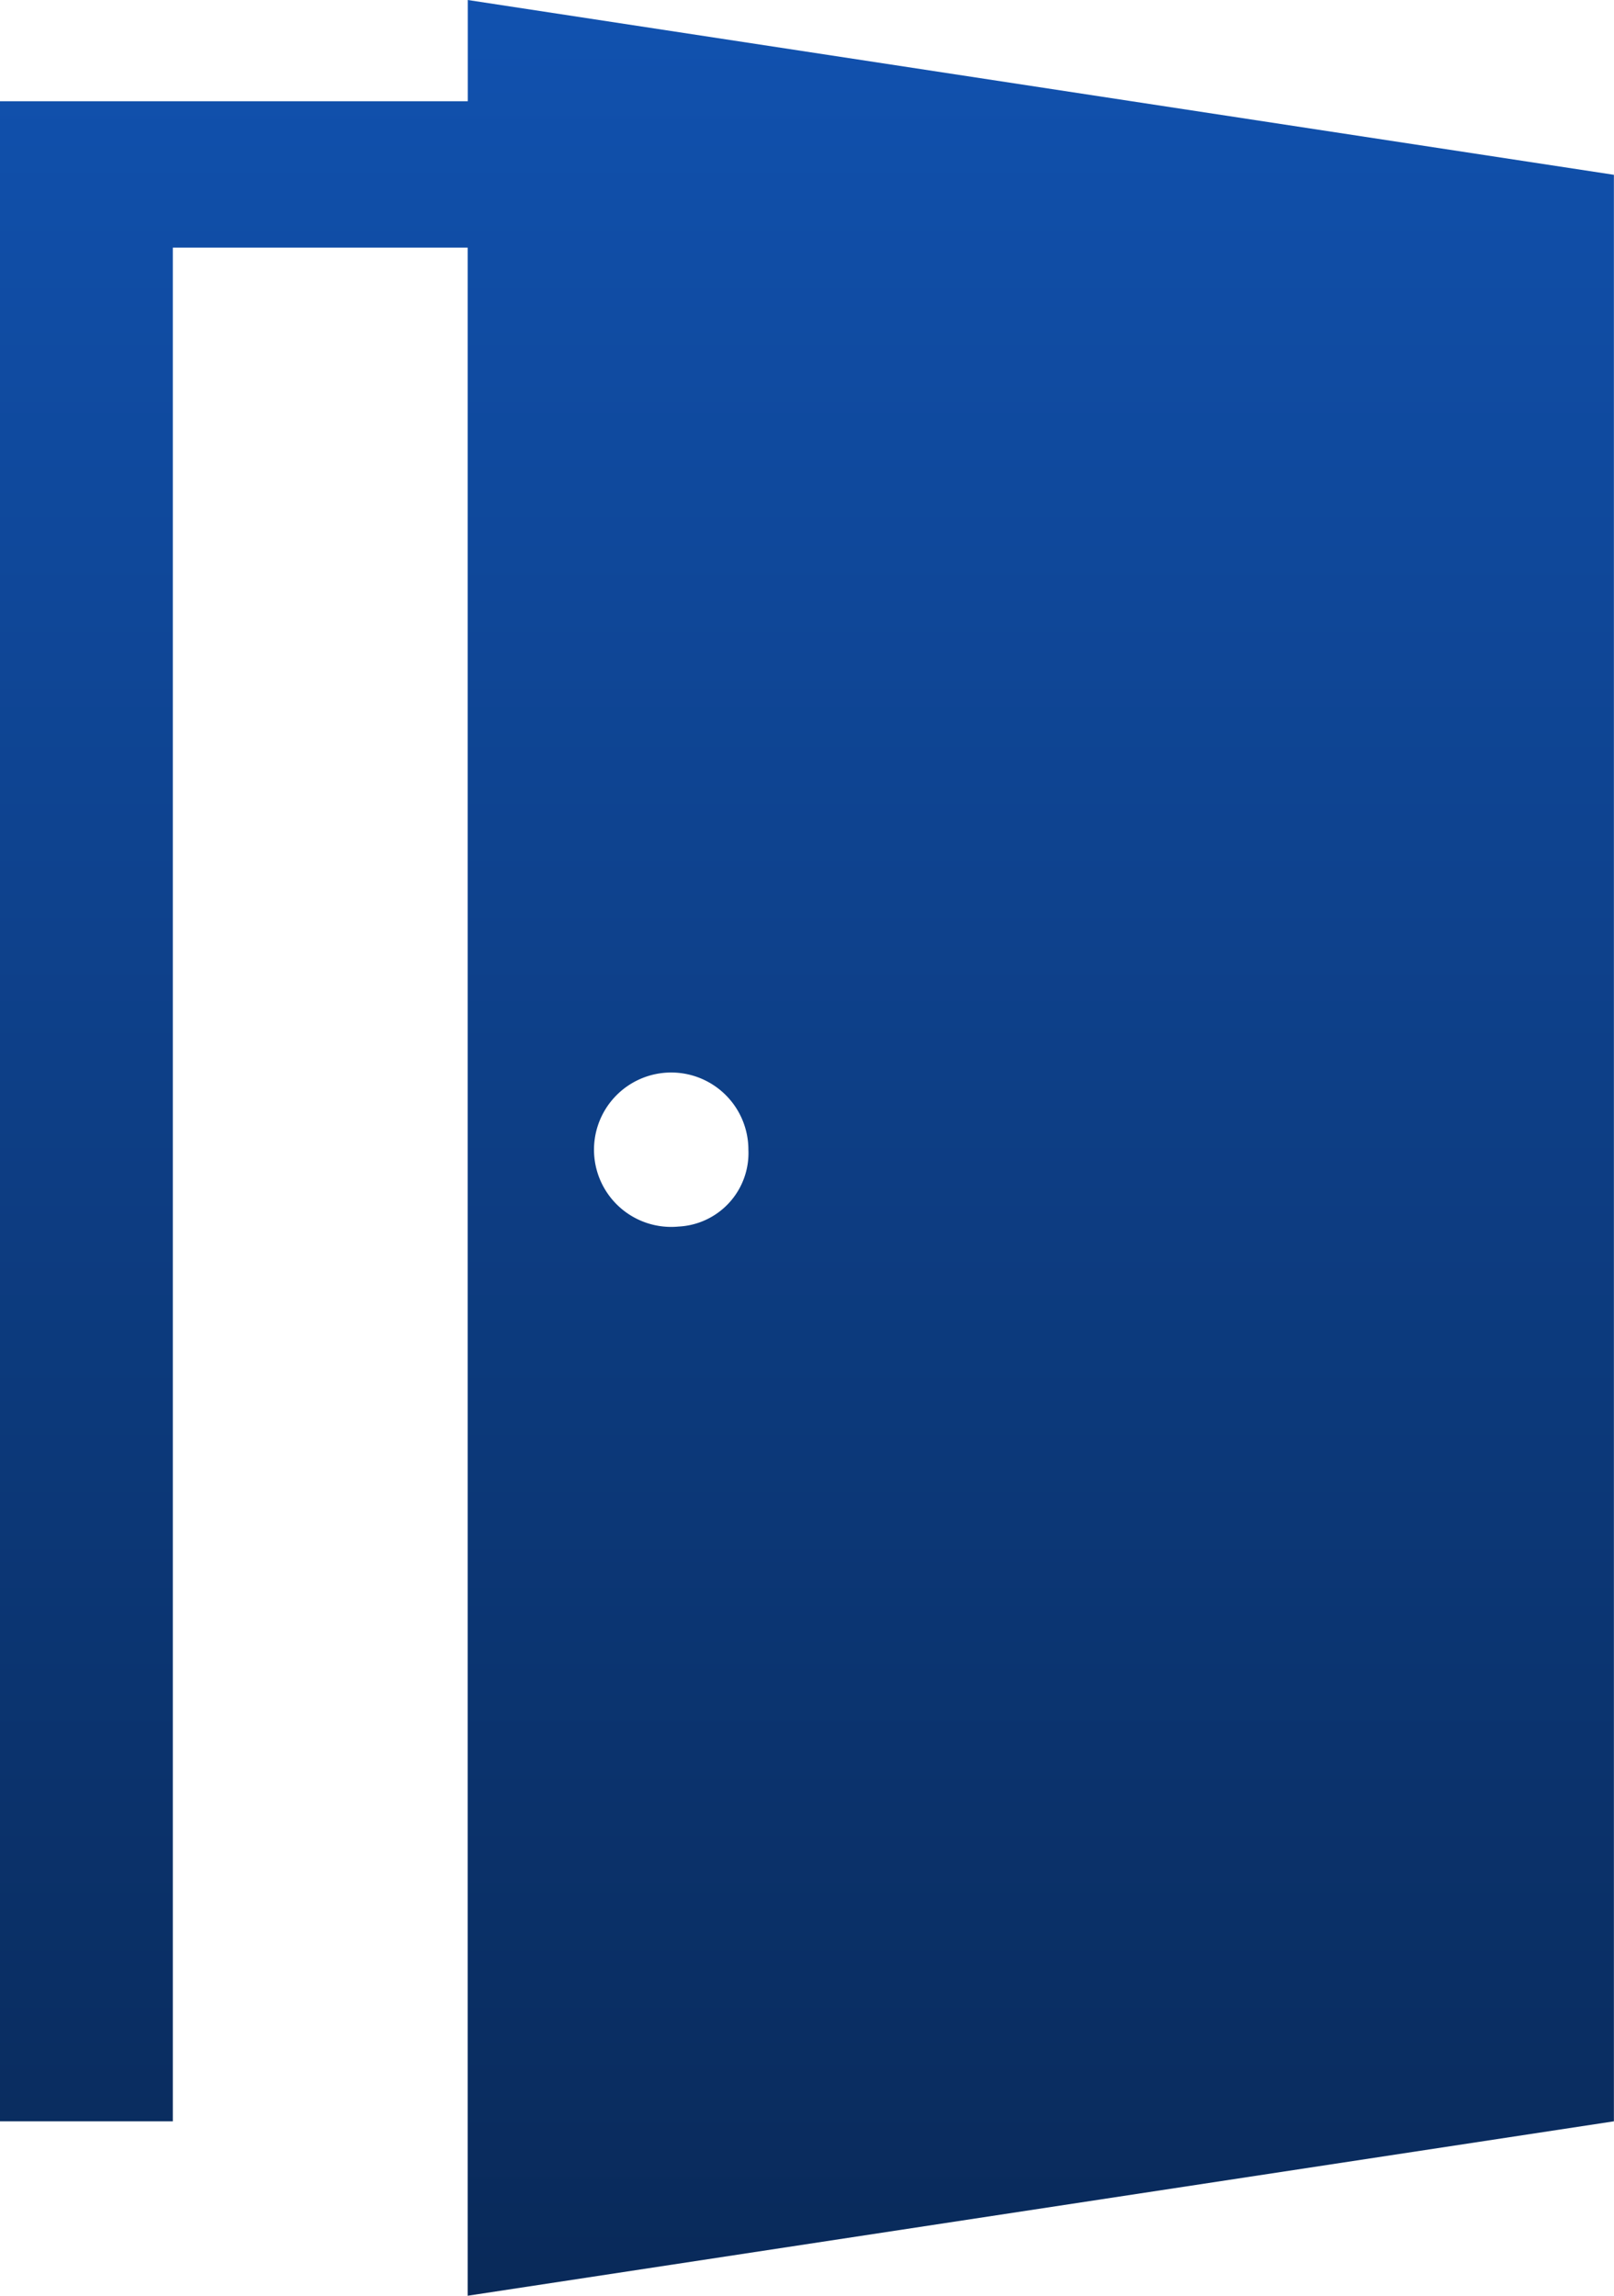
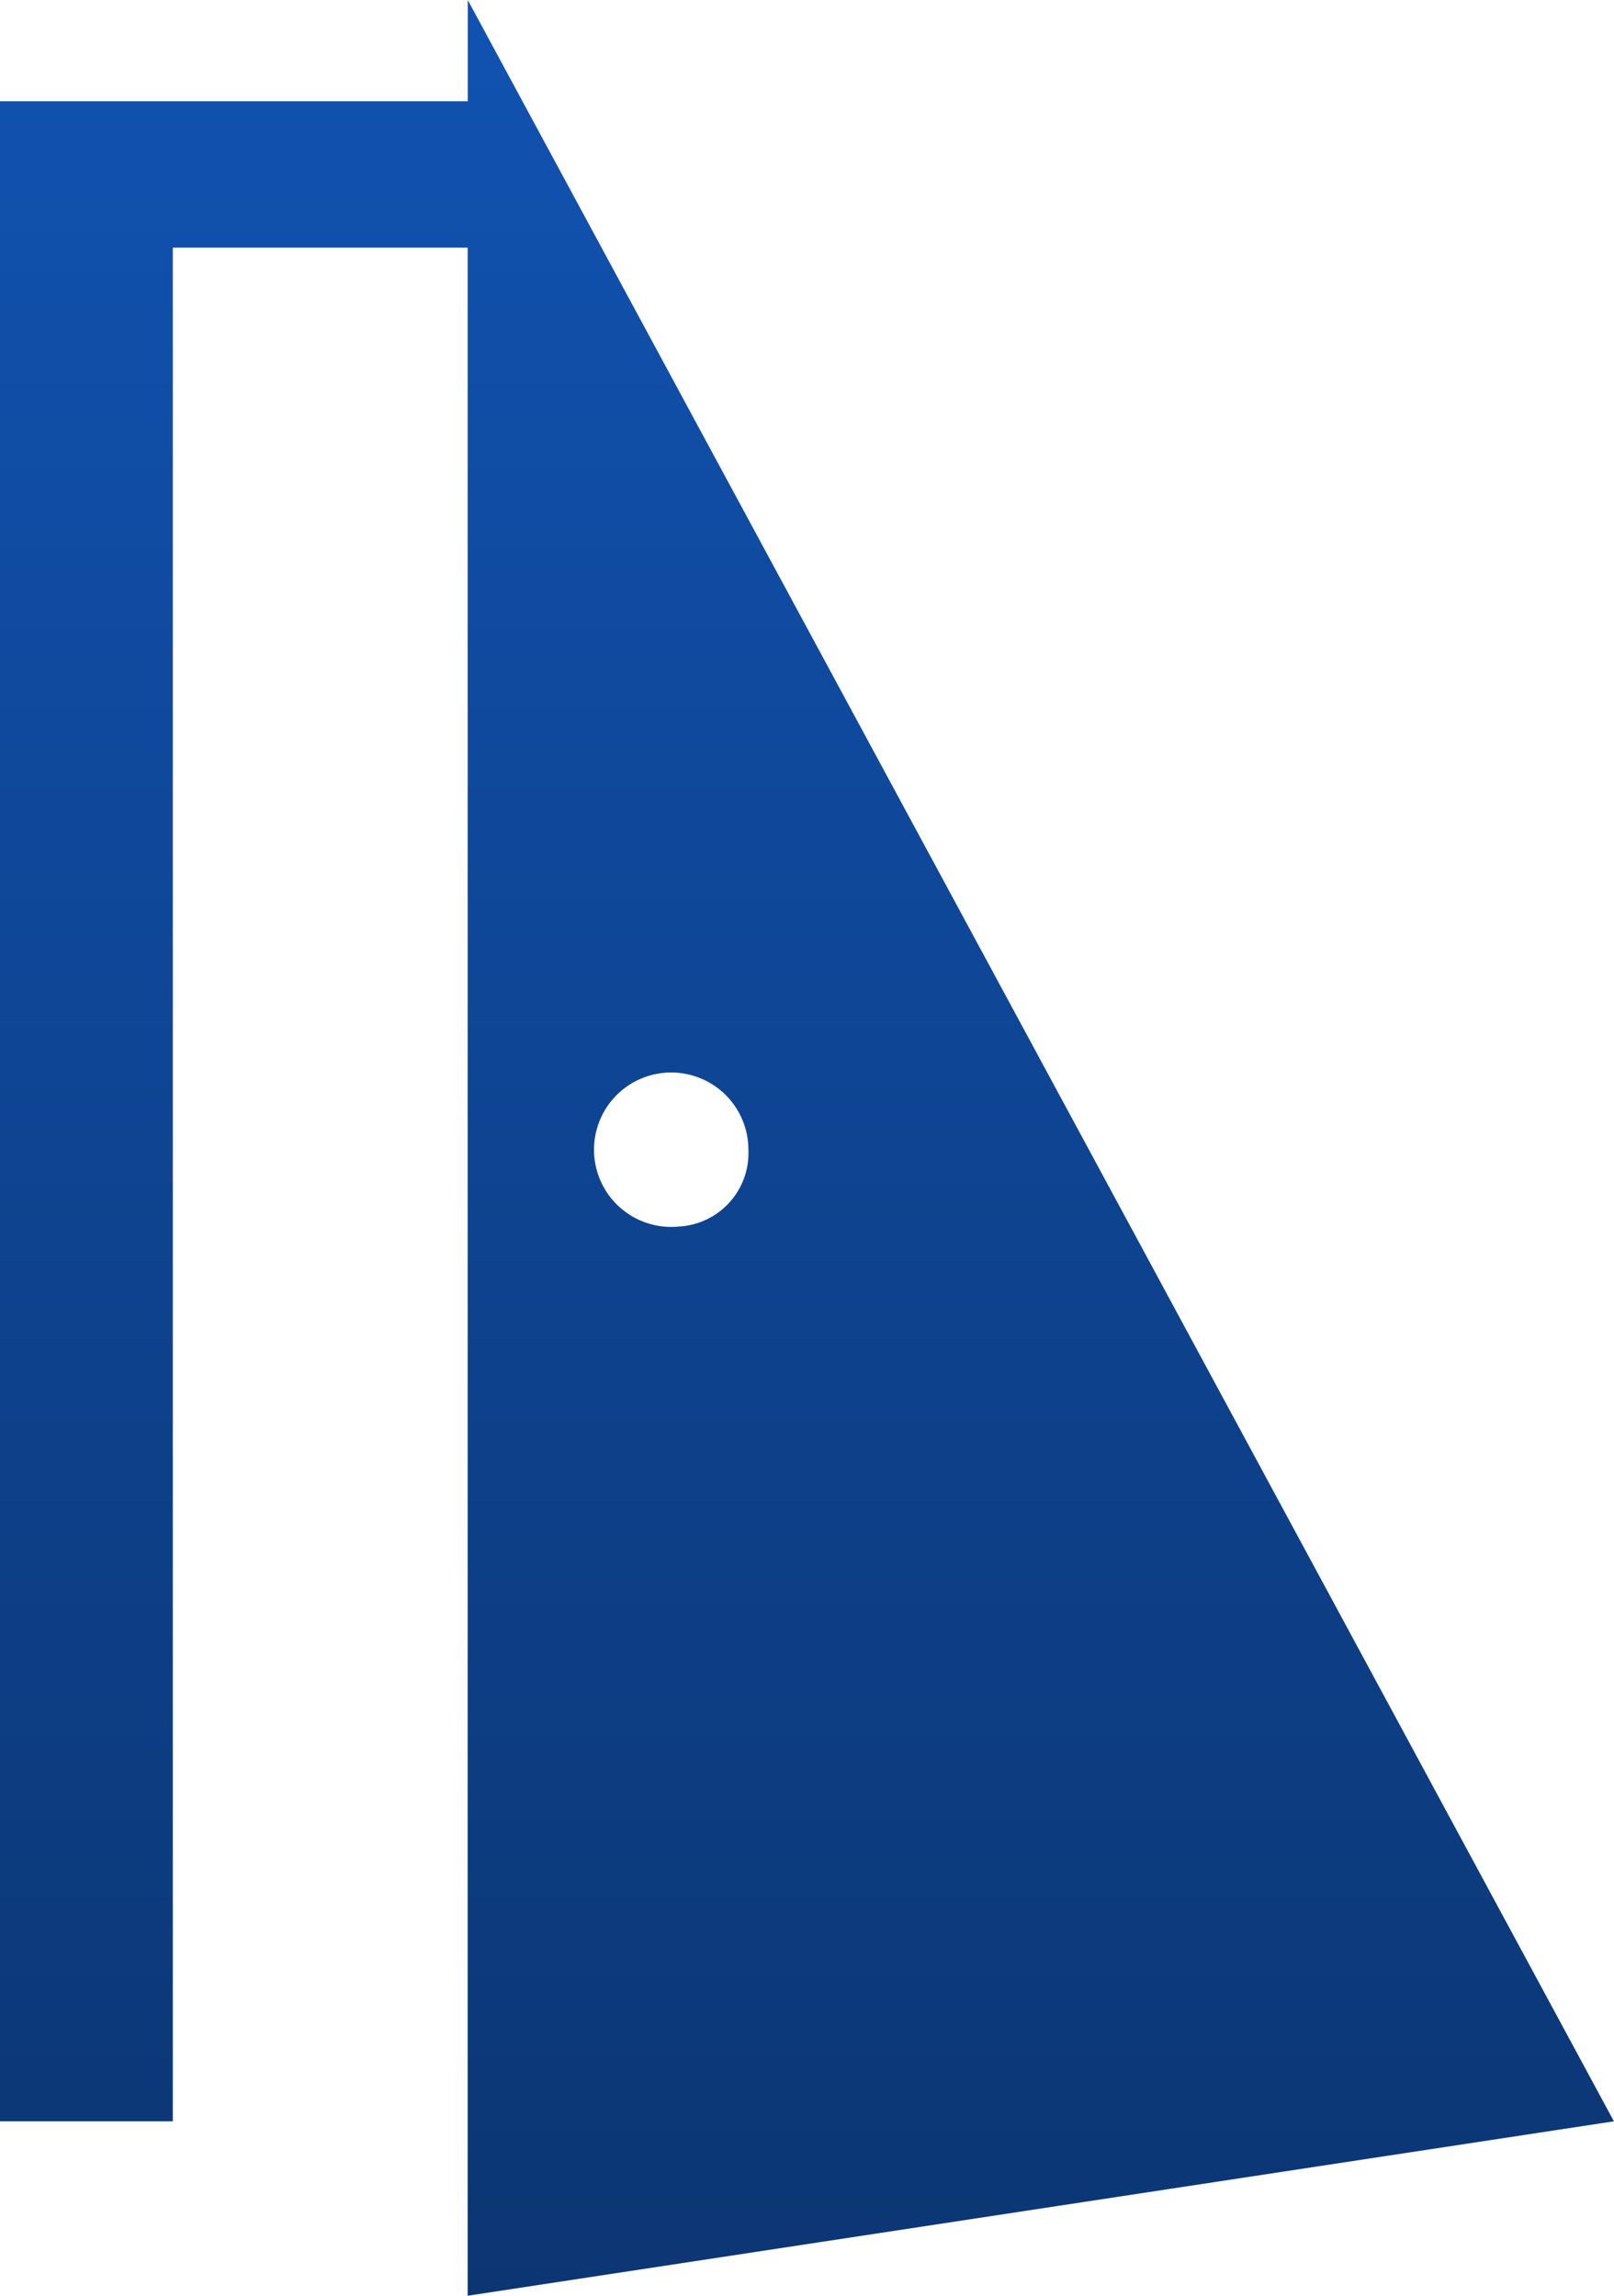
<svg xmlns="http://www.w3.org/2000/svg" width="65.943" height="93.787">
  <defs>
    <linearGradient id="a" x1=".5" x2=".5" y2="1" gradientUnits="objectBoundingBox">
      <stop offset="0" stop-color="#1152b0" />
      <stop offset="1" stop-color="#092958" />
    </linearGradient>
  </defs>
-   <path data-name="パス 207" d="M118.815 0v4.136H99.7v82.525h7.065V10.116h12.046v83.671l46.832-7.126V7.141zm8.615 50.108a3.154 3.154 0 112.851-3.139 3.006 3.006 0 01-2.85 3.139z" transform="translate(-99.704)" fill="url(#a)" />
+   <path data-name="パス 207" d="M118.815 0v4.136H99.7v82.525h7.065V10.116h12.046v83.671l46.832-7.126zm8.615 50.108a3.154 3.154 0 112.851-3.139 3.006 3.006 0 01-2.85 3.139z" transform="translate(-99.704)" fill="url(#a)" />
</svg>